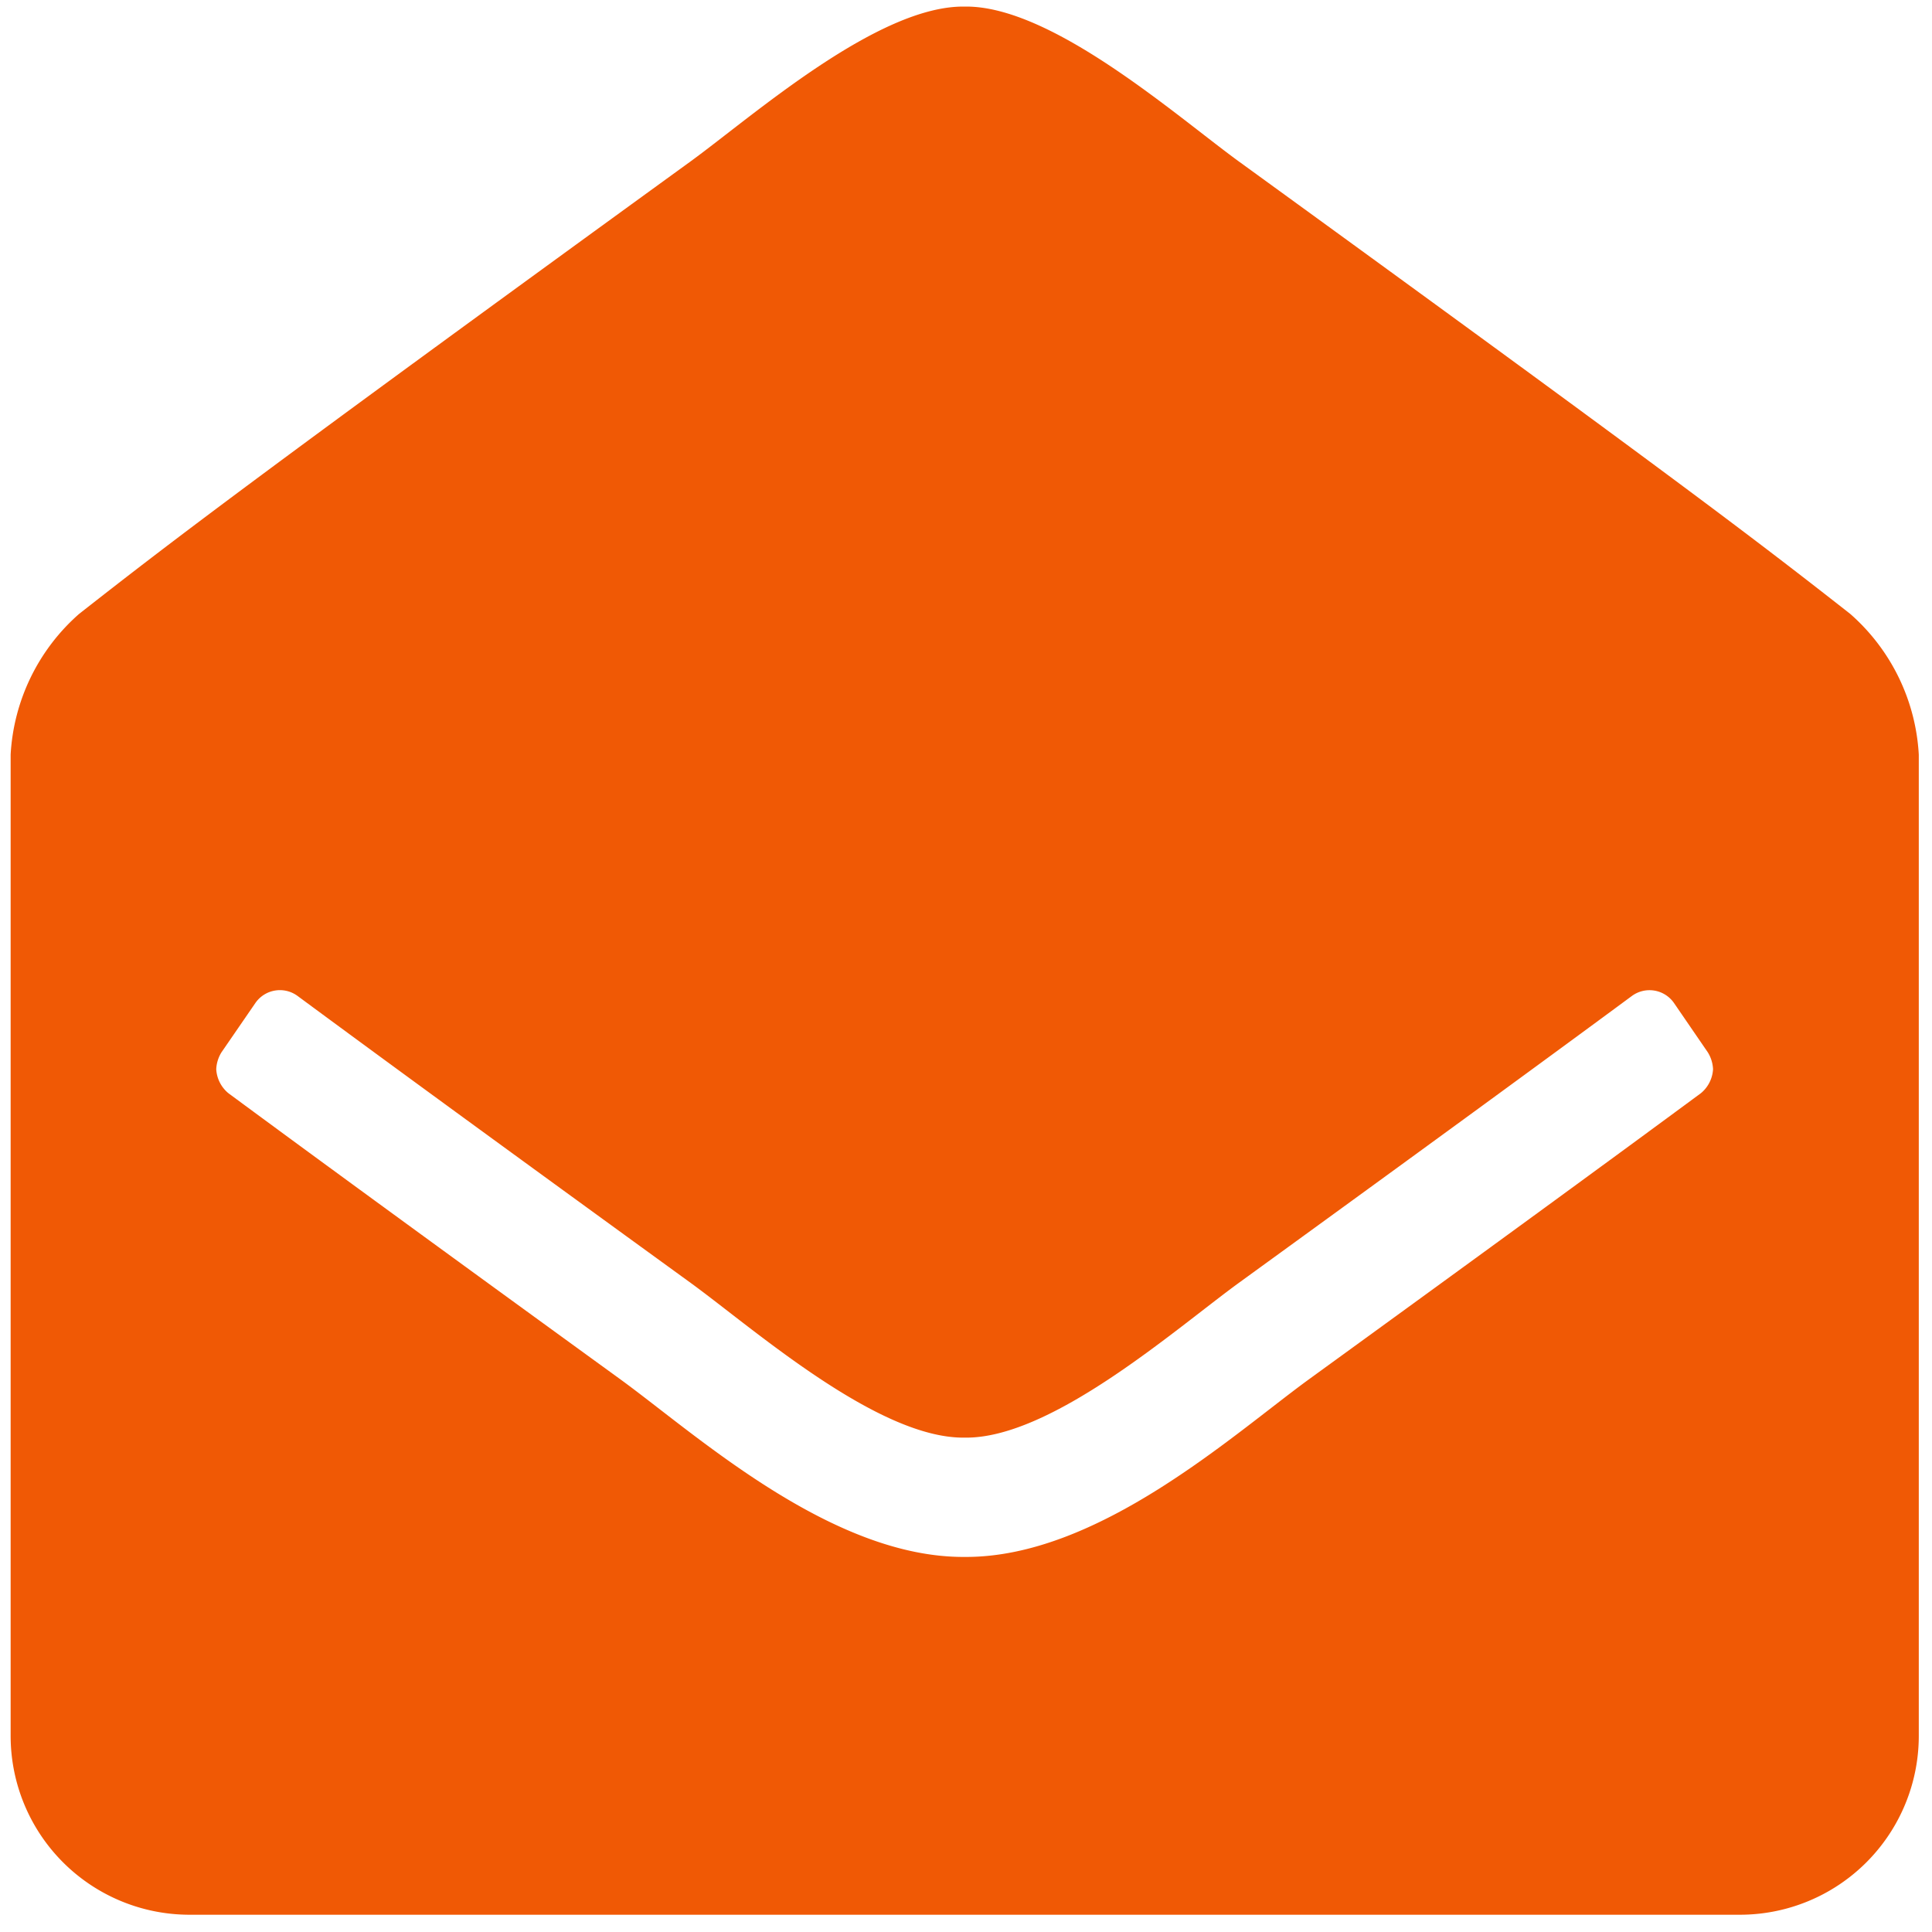
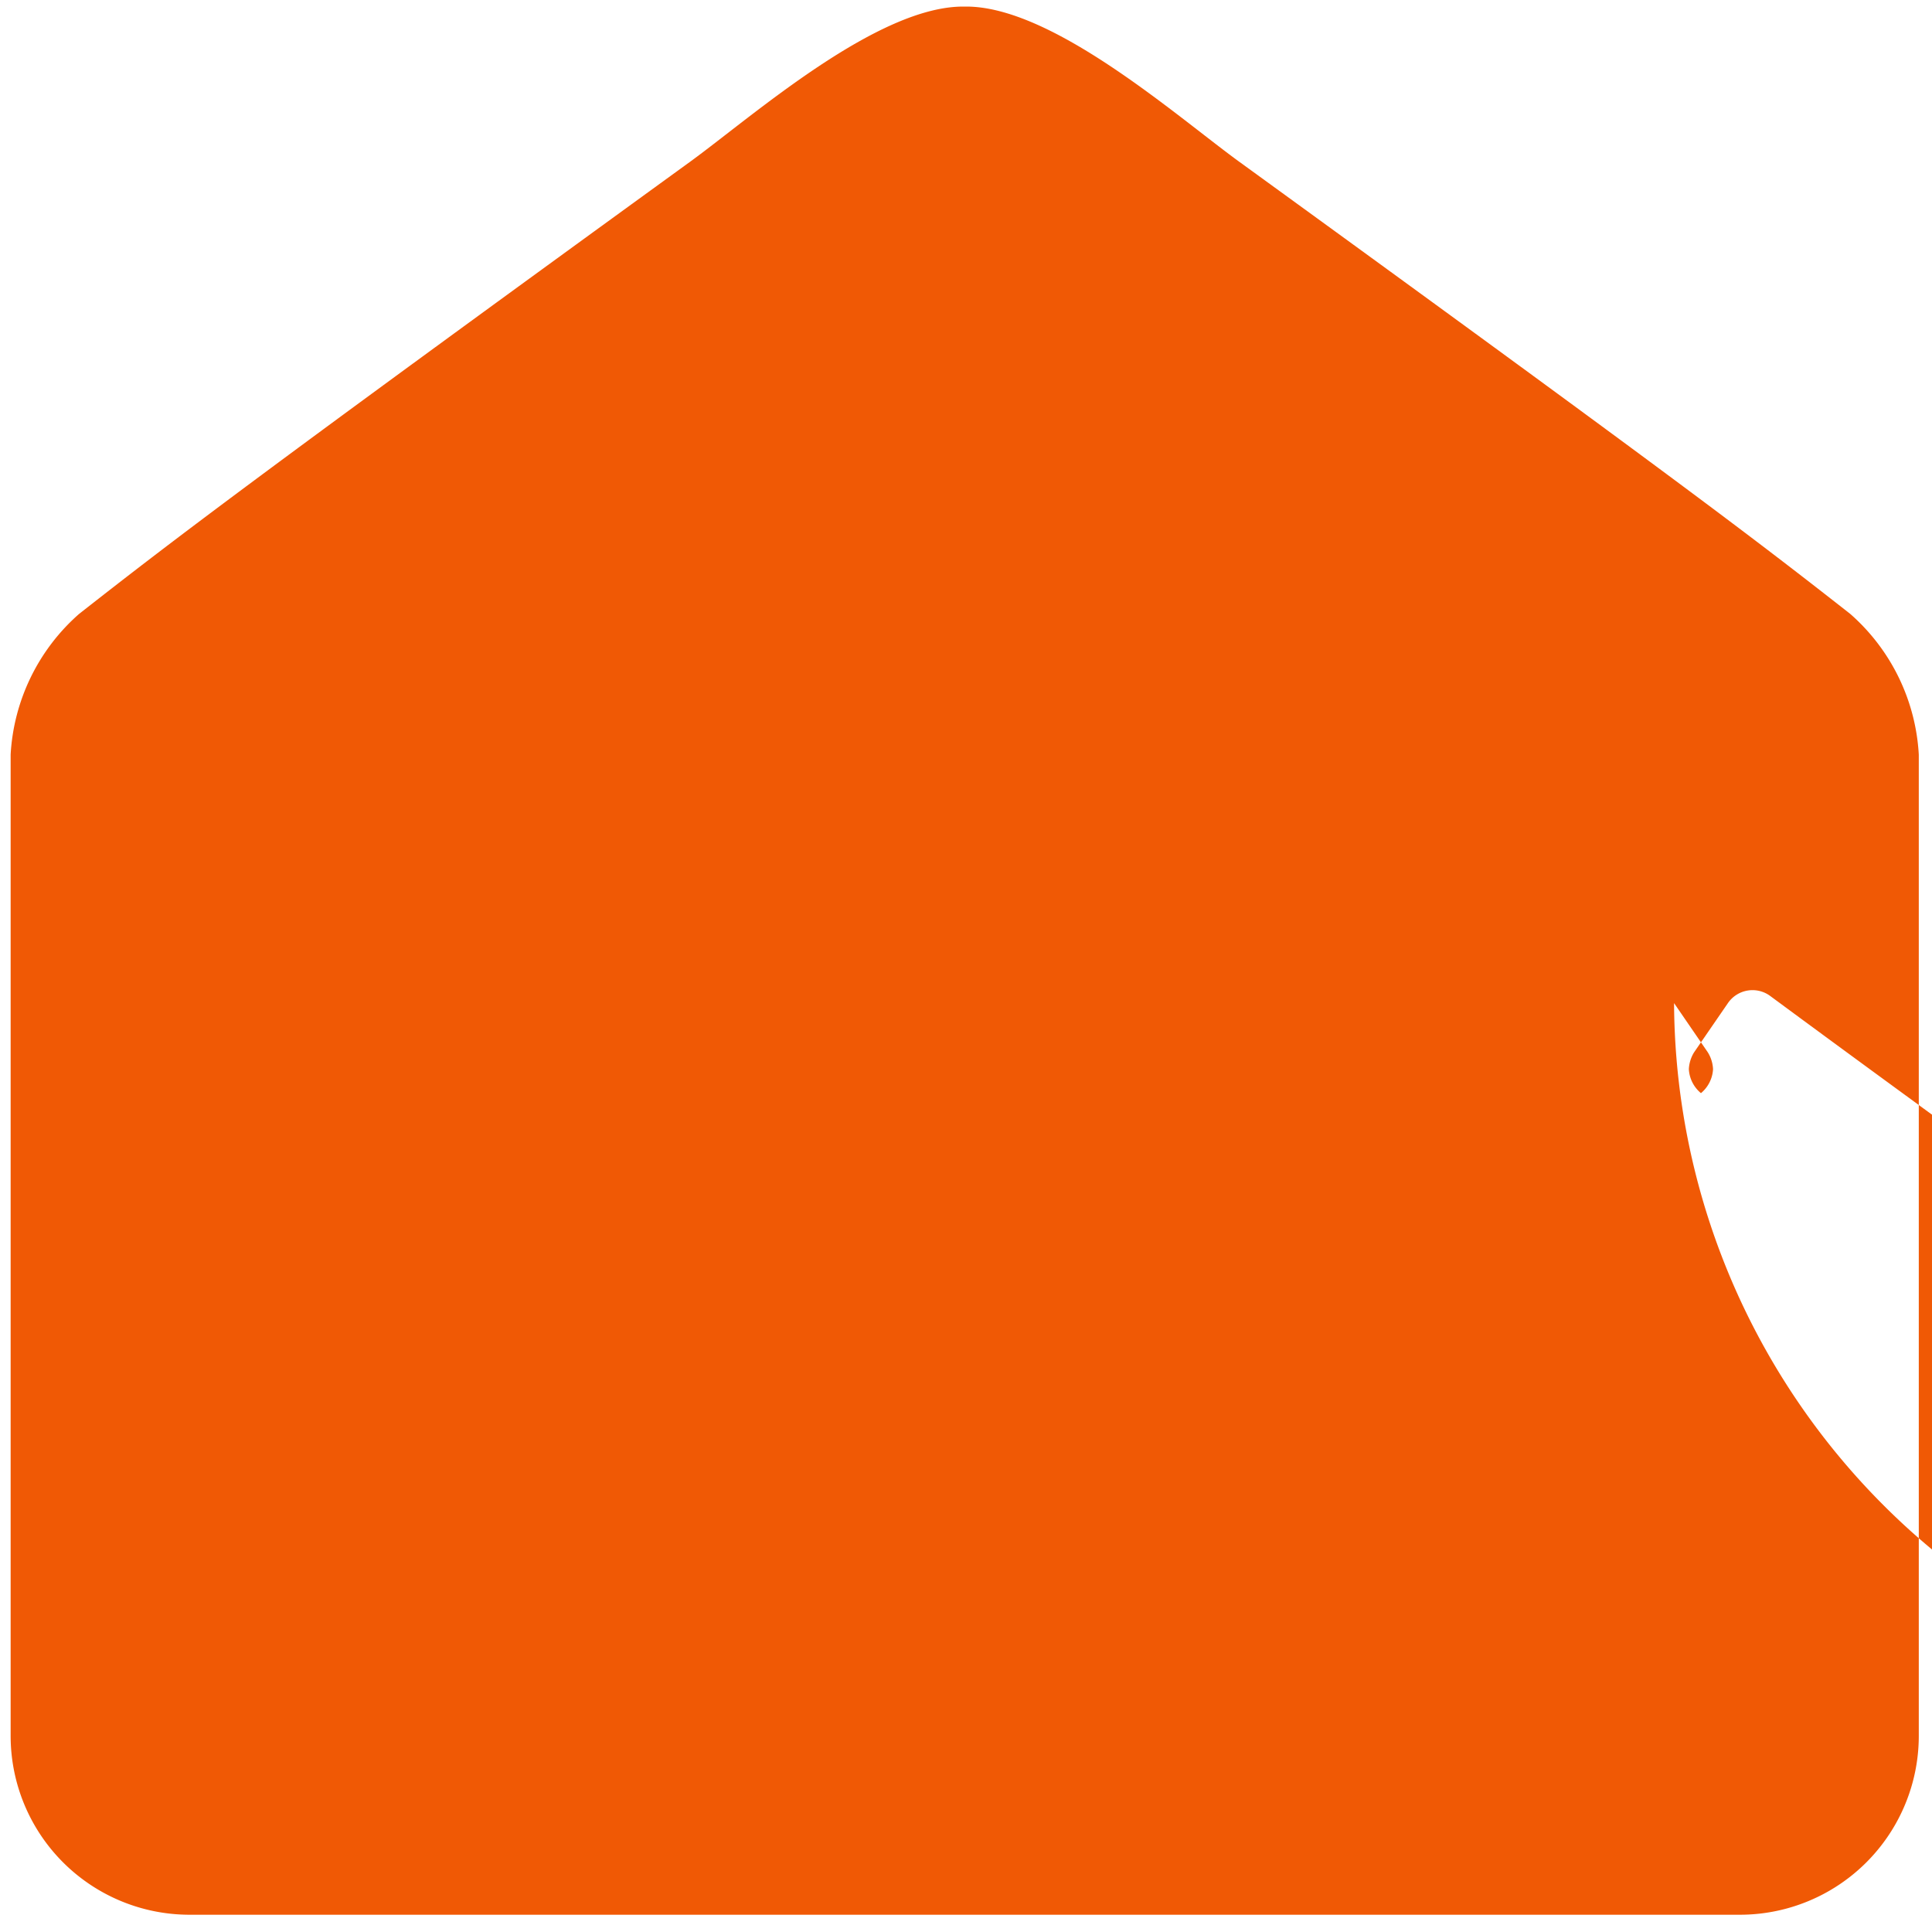
<svg xmlns="http://www.w3.org/2000/svg" width="81" height="81" viewBox="0 0 81 81">
  <defs>
    <style>
      .cls-1 {
        fill: #f05905;
        fill-rule: evenodd;
      }
    </style>
  </defs>
-   <path id="_" data-name="" class="cls-1" d="M80.446,72.776V31.639a8.475,8.475,0,0,0-2.873-5.9c-3.89-3.05-7.112-5.527-25.656-18.986C49.289,4.834,44.071.221,40.446,0.276,36.821,0.221,31.6,4.833,28.976,6.75,10.429,20.21,7.212,22.685,3.319,25.736a8.475,8.475,0,0,0-2.873,5.9V72.776a7.5,7.5,0,0,0,7.5,7.5h65A7.5,7.5,0,0,0,80.446,72.776Zm-10.26-30.72L71.6,44.118a1.465,1.465,0,0,1,.22.708,1.406,1.406,0,0,1-.507,1.005c-3.576,2.64-8.665,6.358-16.454,12.011-3.172,2.313-8.834,7.471-14.416,7.433-5.584.037-11.248-5.124-14.416-7.433-7.789-5.653-12.878-9.37-16.454-12.011a1.406,1.406,0,0,1-.507-1.005,1.466,1.466,0,0,1,.22-0.708l1.418-2.062a1.249,1.249,0,0,1,1.772-.3c3.57,2.637,8.667,6.361,16.5,12.044,2.634,1.92,7.844,6.527,11.471,6.473,3.626,0.055,8.842-4.557,11.471-6.473,7.831-5.683,12.928-9.407,16.5-12.044A1.249,1.249,0,0,1,70.186,42.056Z" />
+   <path id="_" data-name="" class="cls-1" d="M80.446,72.776V31.639a8.475,8.475,0,0,0-2.873-5.9c-3.89-3.05-7.112-5.527-25.656-18.986C49.289,4.834,44.071.221,40.446,0.276,36.821,0.221,31.6,4.833,28.976,6.75,10.429,20.21,7.212,22.685,3.319,25.736a8.475,8.475,0,0,0-2.873,5.9V72.776a7.5,7.5,0,0,0,7.5,7.5h65A7.5,7.5,0,0,0,80.446,72.776Zm-10.26-30.72L71.6,44.118a1.465,1.465,0,0,1,.22.708,1.406,1.406,0,0,1-.507,1.005a1.406,1.406,0,0,1-.507-1.005,1.466,1.466,0,0,1,.22-0.708l1.418-2.062a1.249,1.249,0,0,1,1.772-.3c3.57,2.637,8.667,6.361,16.5,12.044,2.634,1.92,7.844,6.527,11.471,6.473,3.626,0.055,8.842-4.557,11.471-6.473,7.831-5.683,12.928-9.407,16.5-12.044A1.249,1.249,0,0,1,70.186,42.056Z" />
</svg>